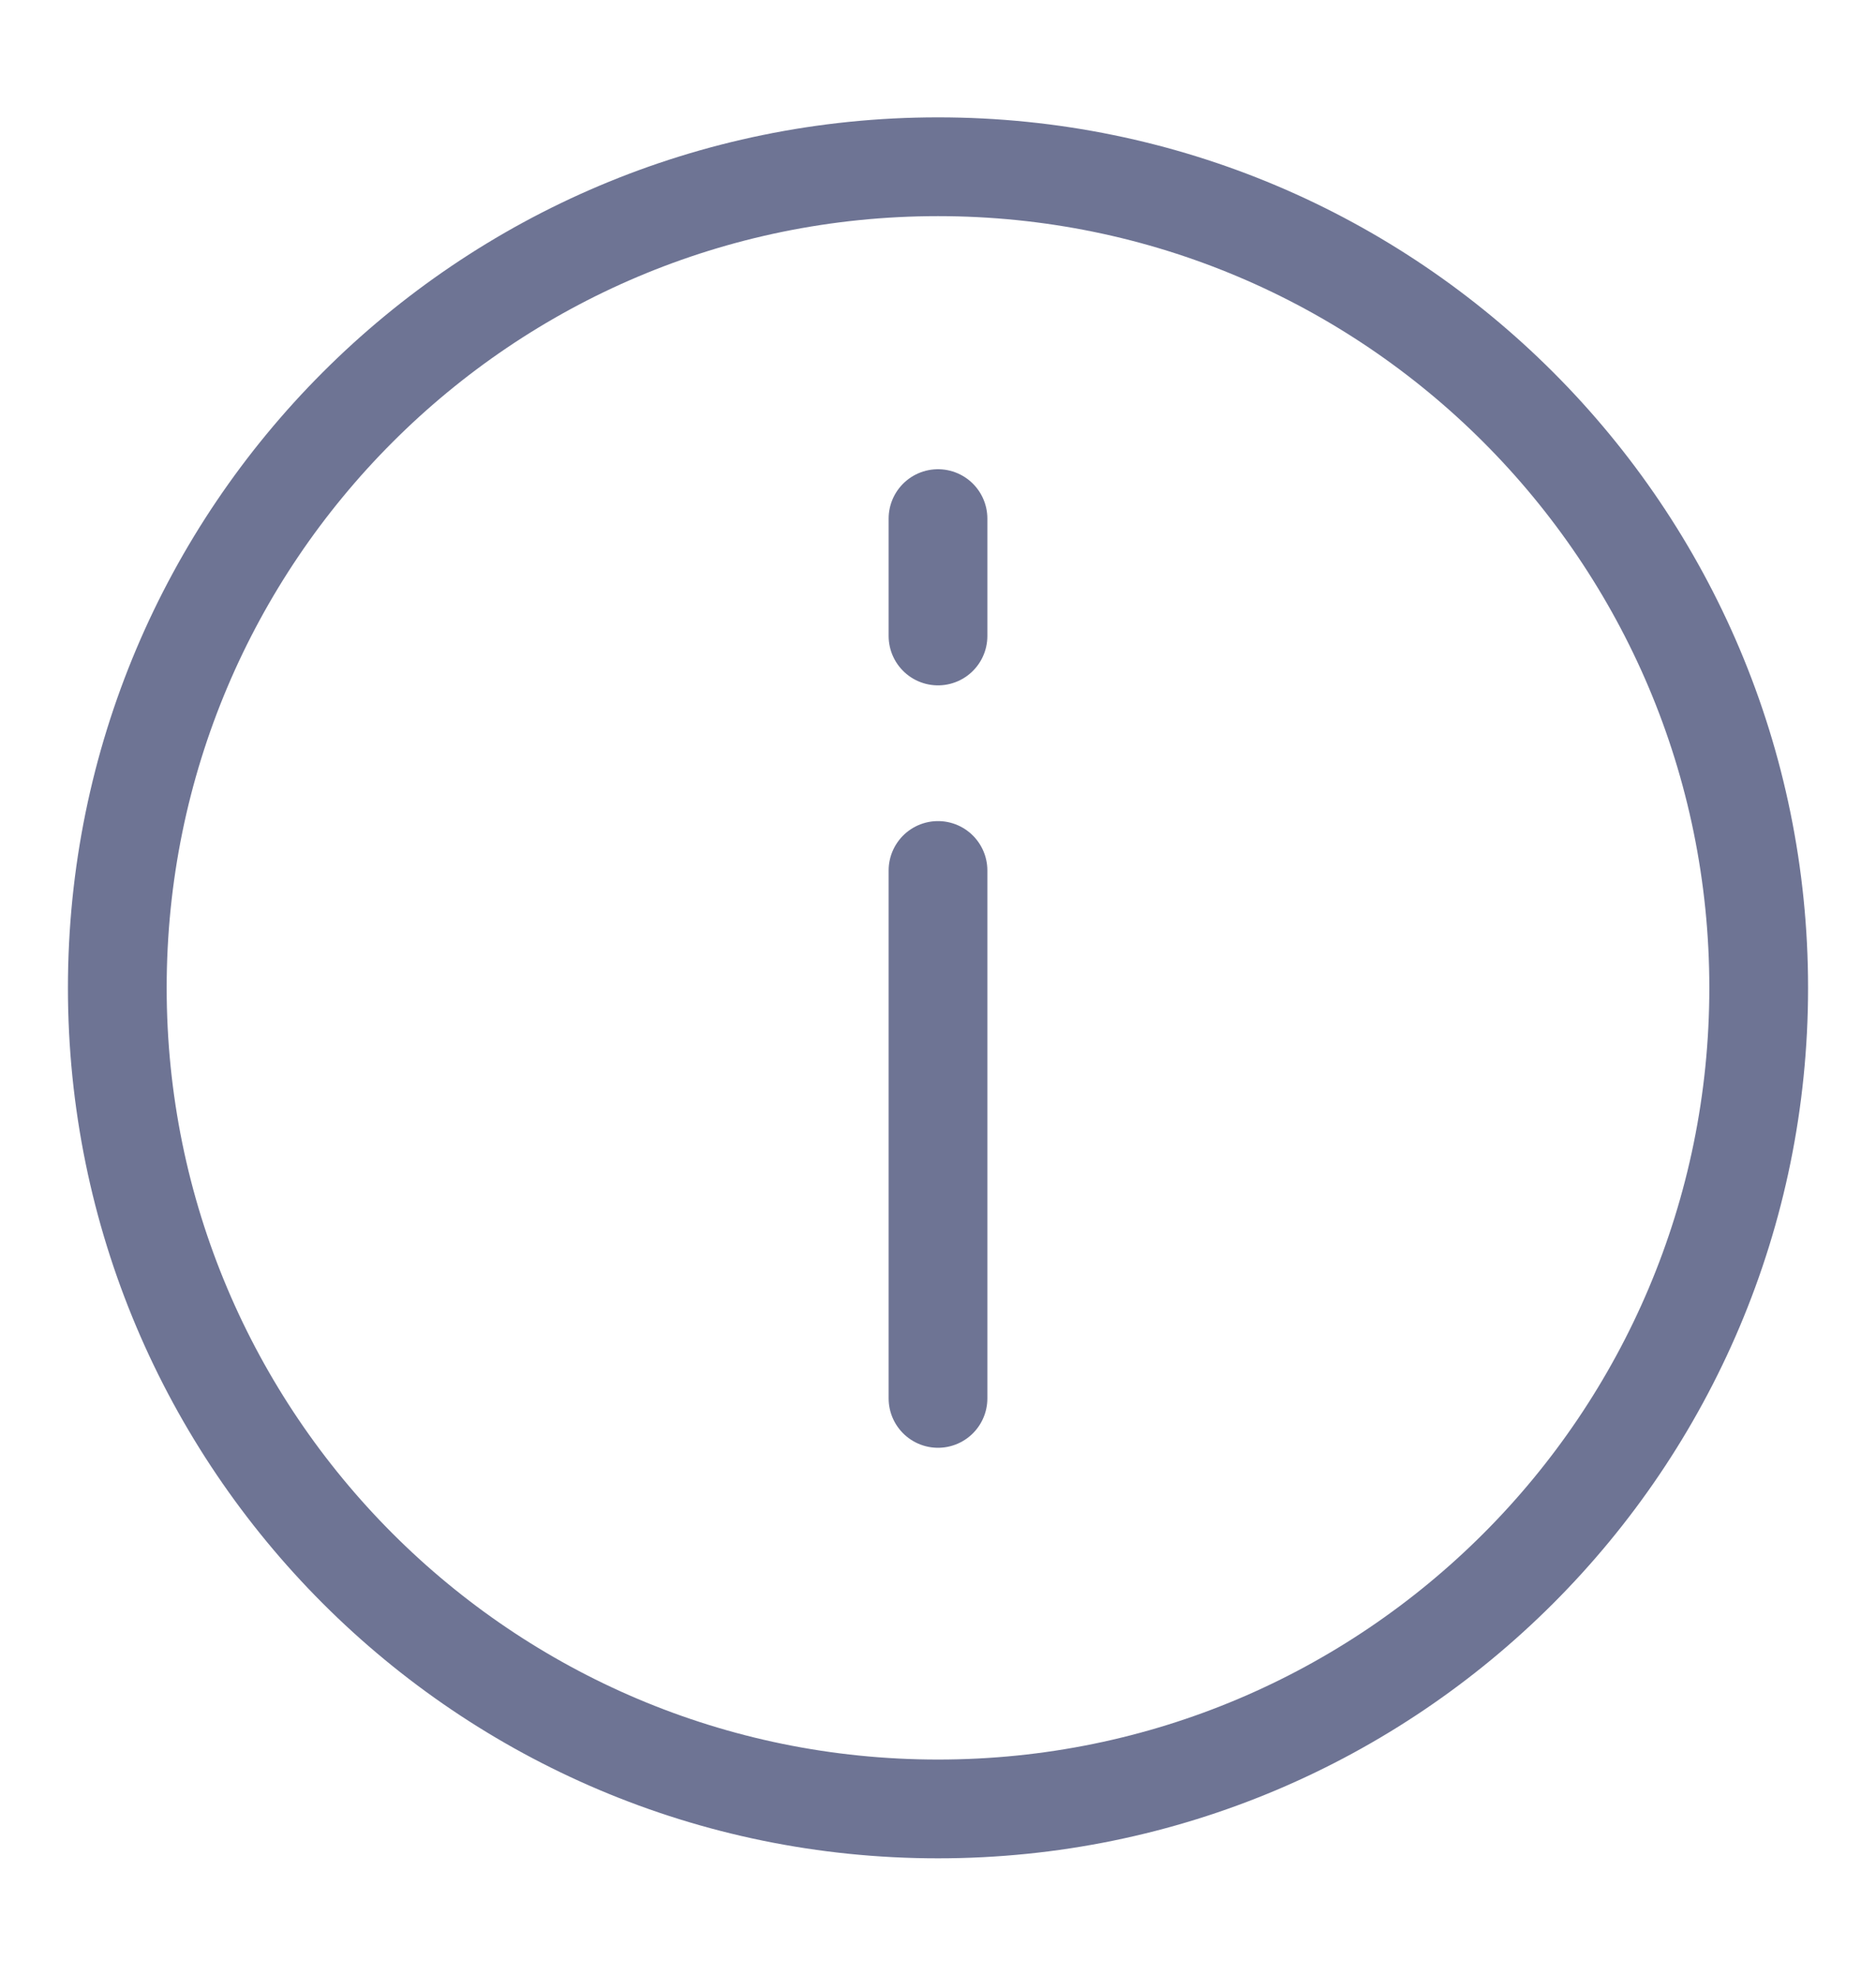
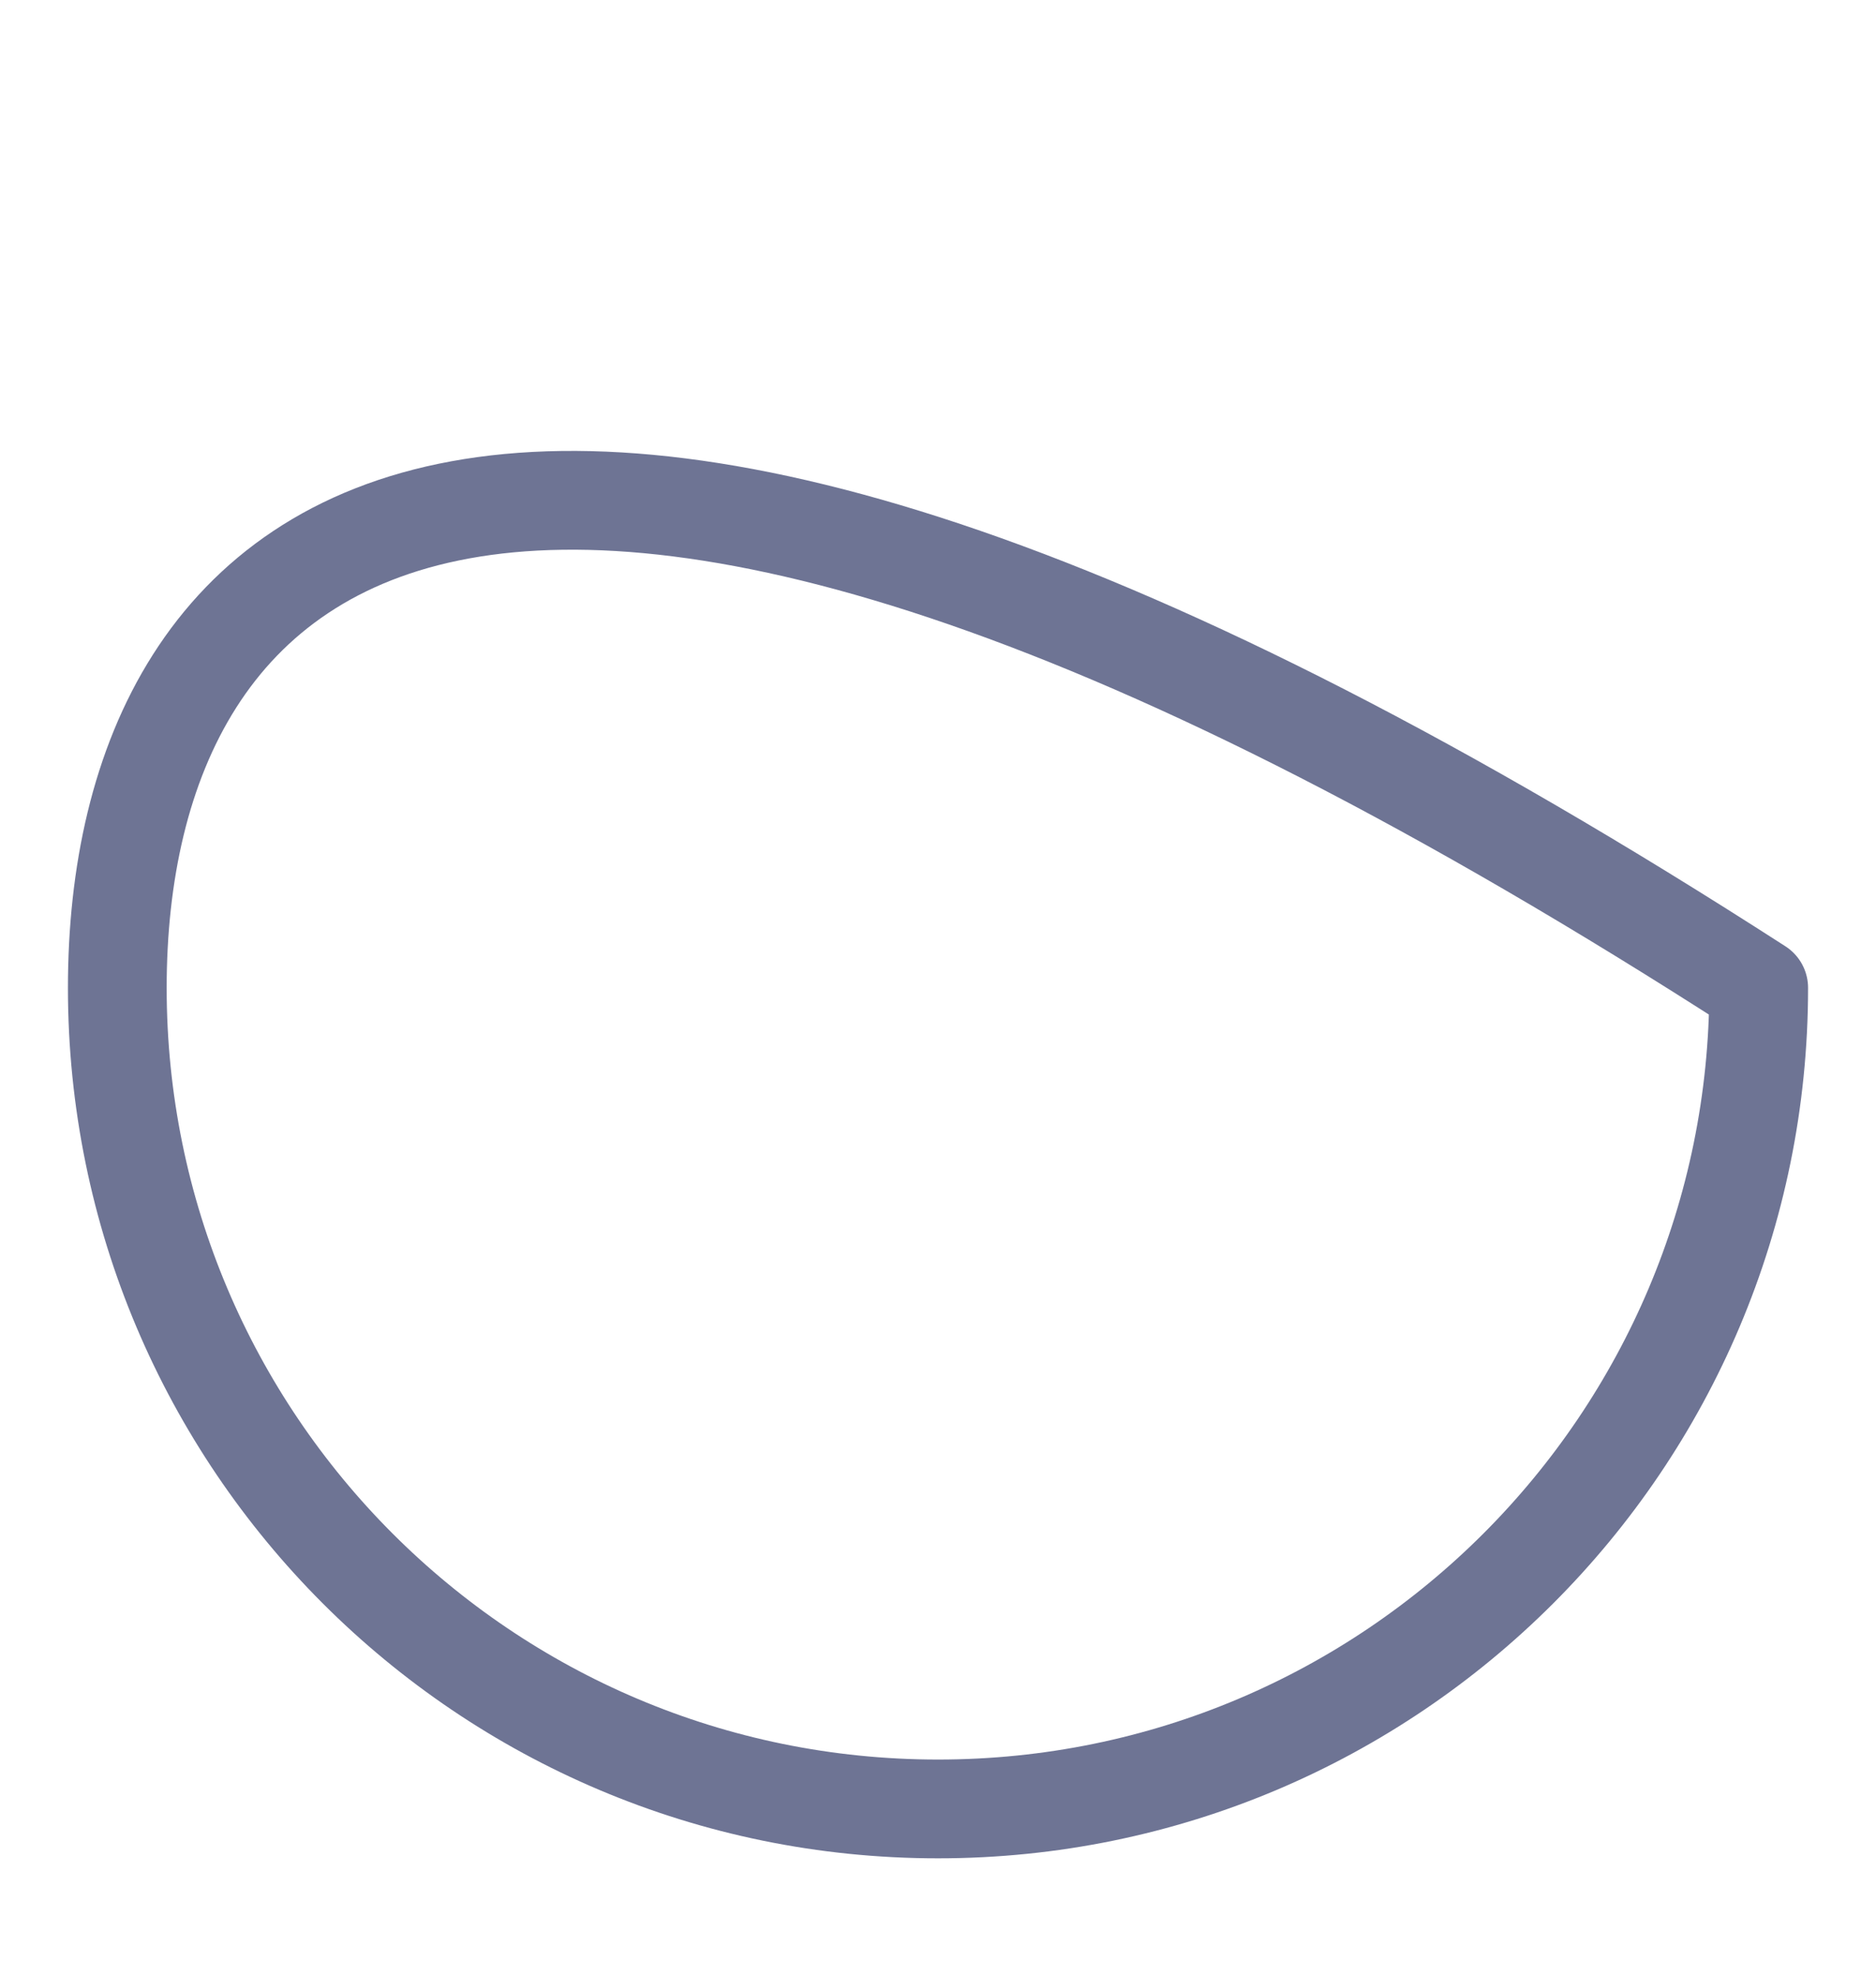
<svg xmlns="http://www.w3.org/2000/svg" width="19" height="20" viewBox="0 0 19 20" fill="none">
-   <path d="M9.5 5.25V6.438M9.5 8.812V14.156V8.812Z" stroke="#6E7494" stroke-linecap="round" stroke-linejoin="round" />
-   <path d="M9.5 18.312C14.091 18.312 17.812 14.591 17.812 10C17.812 5.409 14.091 1.688 9.5 1.688C4.909 1.688 1.188 5.409 1.188 10C1.188 14.591 4.909 18.312 9.5 18.312Z" stroke="#6E7494" stroke-linecap="round" stroke-linejoin="round" />
+   <path d="M9.5 18.312C14.091 18.312 17.812 14.591 17.812 10C4.909 1.688 1.188 5.409 1.188 10C1.188 14.591 4.909 18.312 9.5 18.312Z" stroke="#6E7494" stroke-linecap="round" stroke-linejoin="round" />
</svg>